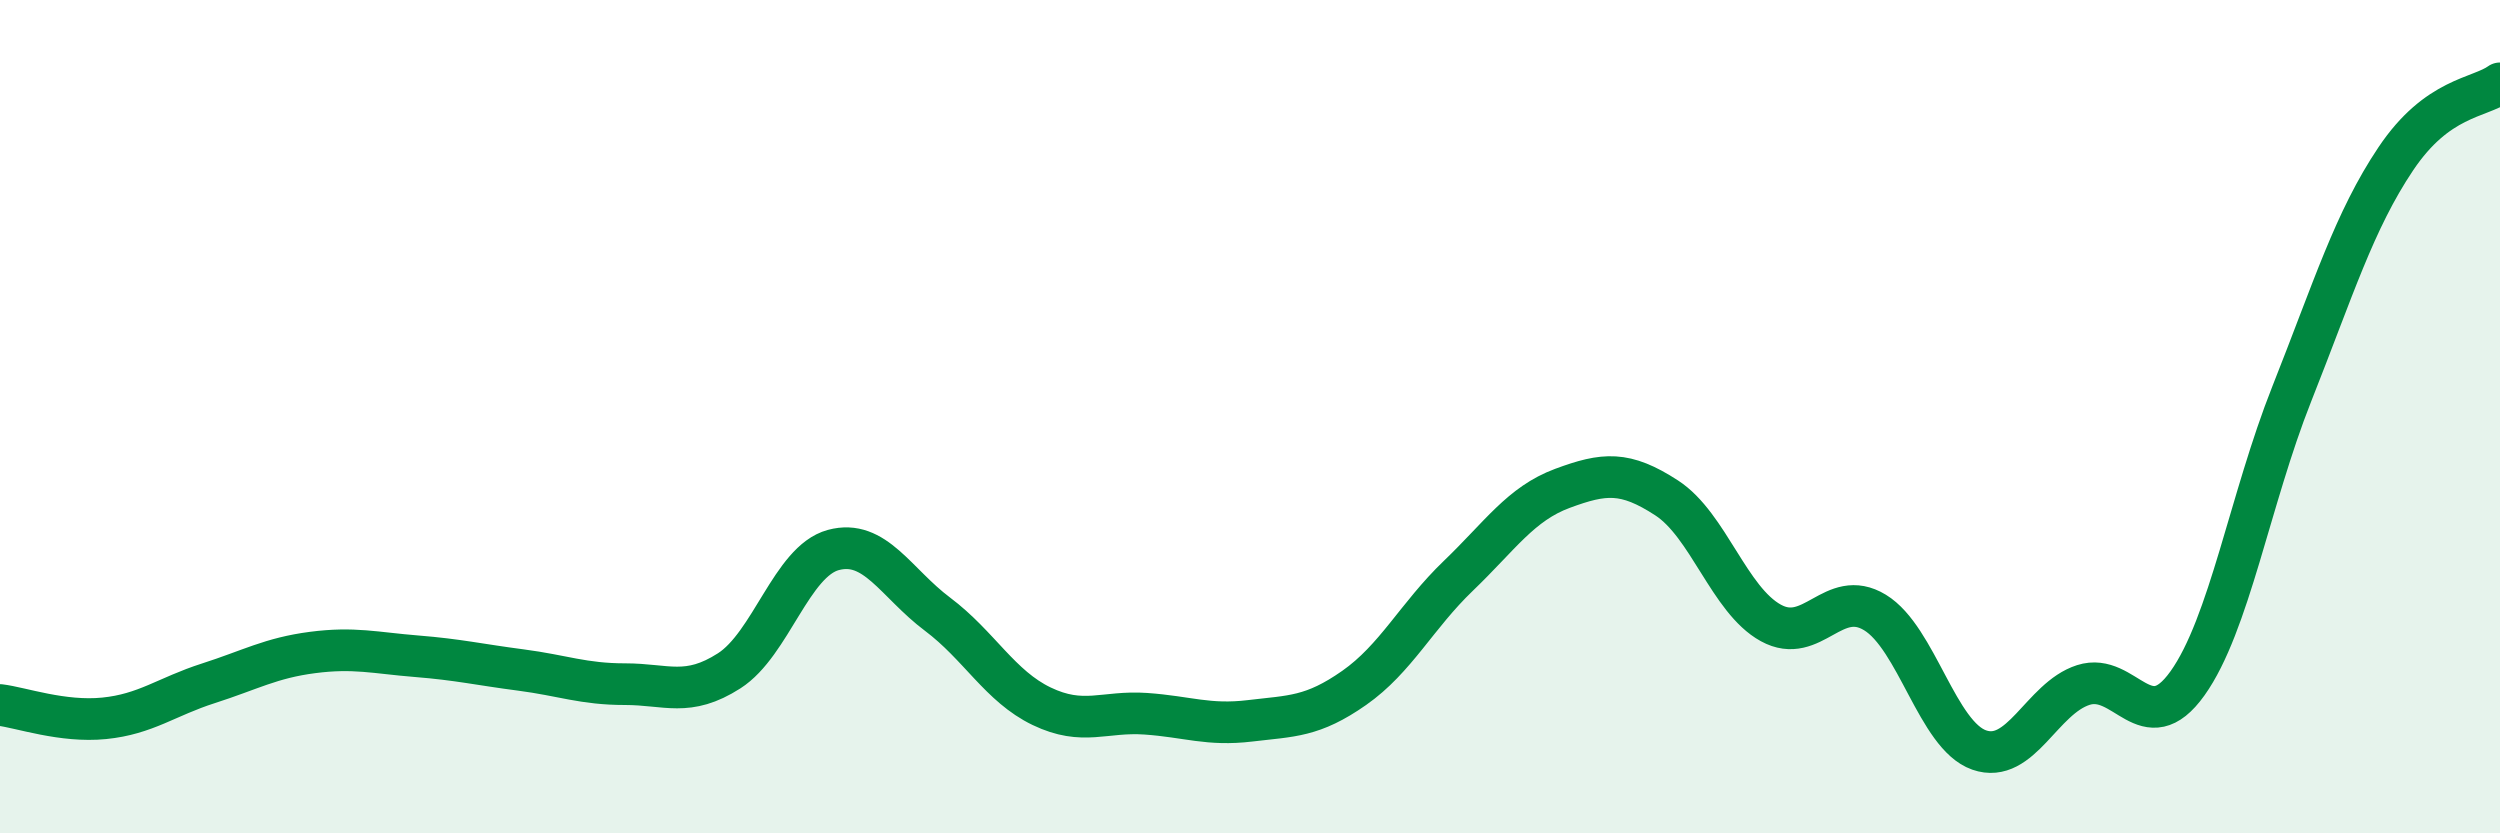
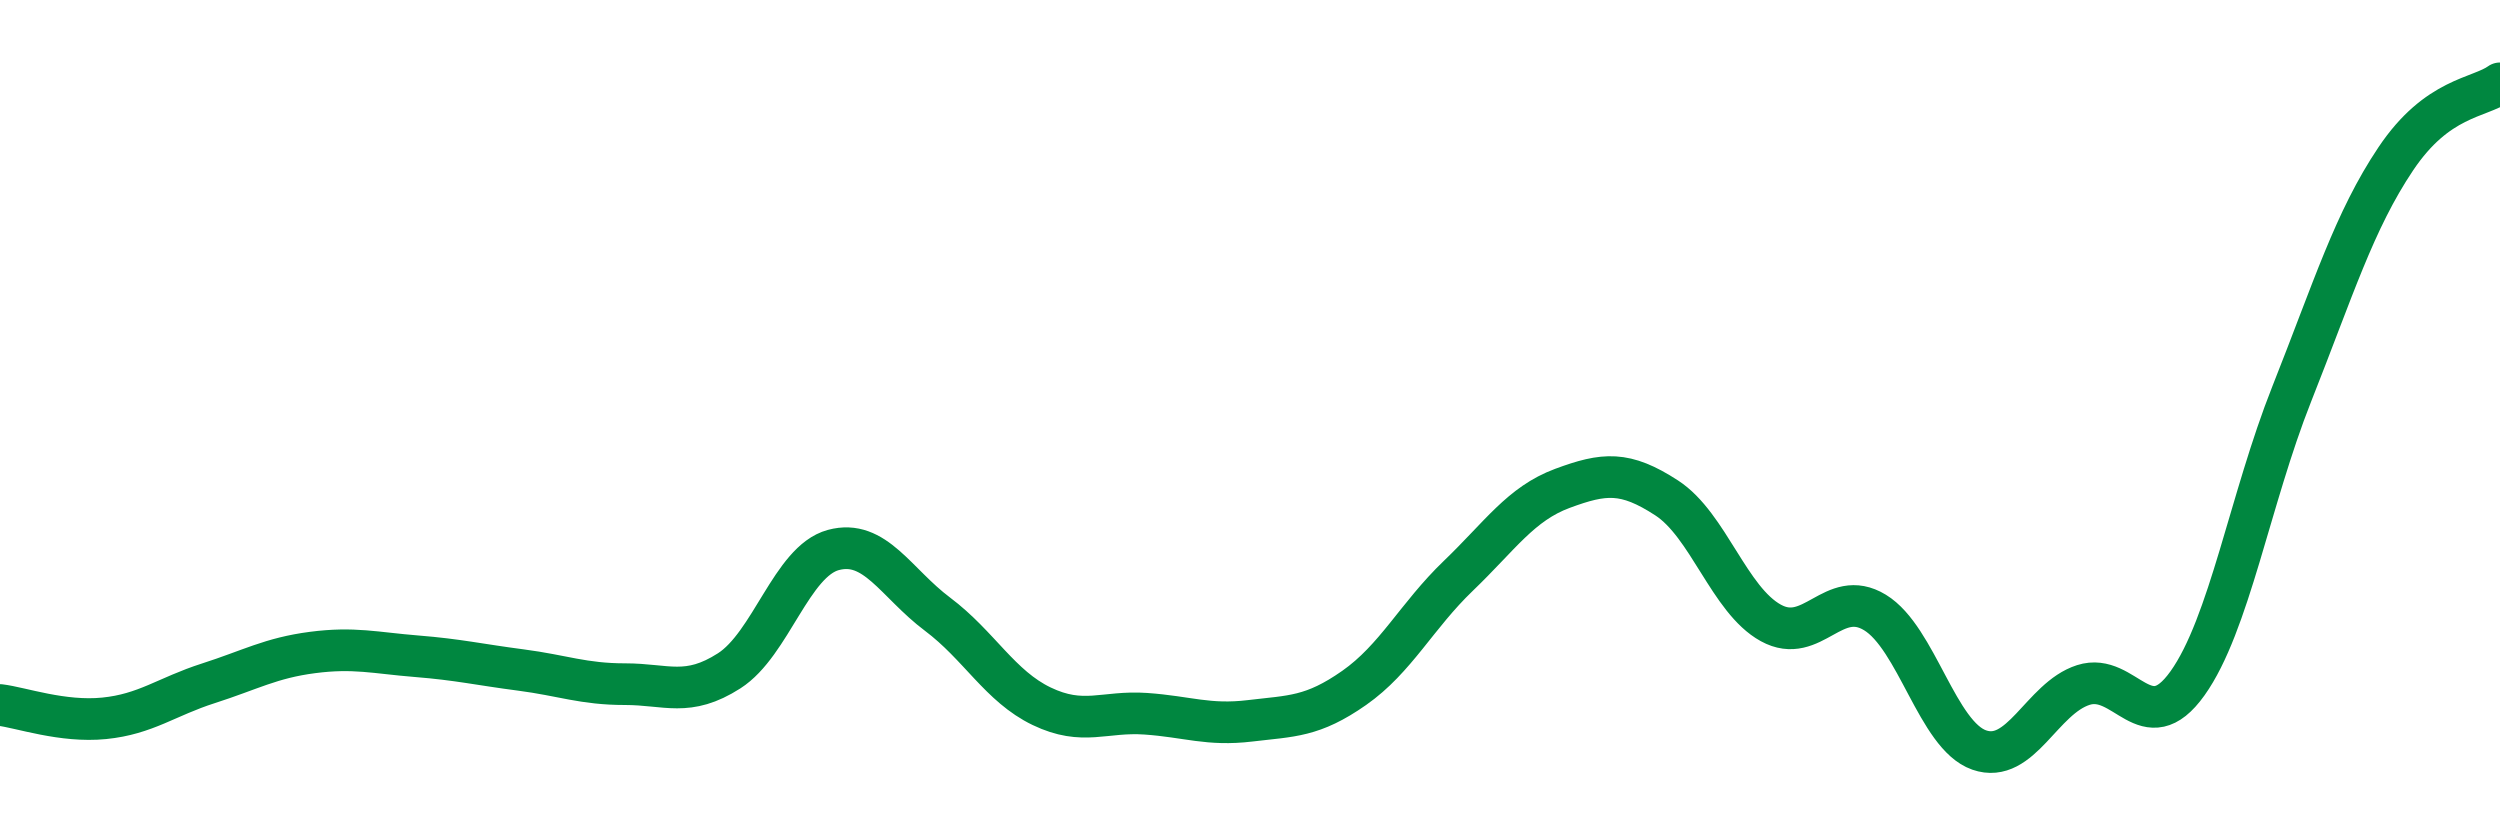
<svg xmlns="http://www.w3.org/2000/svg" width="60" height="20" viewBox="0 0 60 20">
-   <path d="M 0,16.92 C 0.5,16.98 1.5,17.34 2.5,17.24 C 3.5,17.14 4,16.72 5,16.4 C 6,16.08 6.5,15.79 7.5,15.66 C 8.5,15.53 9,15.67 10,15.75 C 11,15.83 11.5,15.95 12.5,16.08 C 13.5,16.21 14,16.42 15,16.42 C 16,16.42 16.5,16.74 17.5,16.1 C 18.5,15.46 19,13.47 20,13.2 C 21,12.93 21.5,13.99 22.5,14.74 C 23.5,15.49 24,16.47 25,16.95 C 26,17.43 26.5,17.06 27.5,17.13 C 28.5,17.2 29,17.42 30,17.3 C 31,17.18 31.5,17.21 32.5,16.51 C 33.5,15.81 34,14.78 35,13.82 C 36,12.86 36.5,12.09 37.5,11.72 C 38.5,11.35 39,11.3 40,11.95 C 41,12.6 41.5,14.4 42.5,14.95 C 43.5,15.5 44,14.09 45,14.7 C 46,15.31 46.5,17.65 47.5,18 C 48.5,18.35 49,16.76 50,16.44 C 51,16.12 51.5,17.8 52.5,16.4 C 53.5,15 54,11.98 55,9.46 C 56,6.94 56.5,5.3 57.5,3.81 C 58.5,2.32 59.5,2.36 60,2L60 20L0 20Z" fill="#008740" opacity="0.1" stroke-linecap="round" stroke-linejoin="round" />
  <path d="M 0,16.92 C 0.5,16.98 1.5,17.34 2.5,17.24 C 3.5,17.14 4,16.72 5,16.4 C 6,16.08 6.5,15.79 7.5,15.66 C 8.5,15.53 9,15.67 10,15.75 C 11,15.83 11.5,15.95 12.5,16.08 C 13.5,16.21 14,16.42 15,16.42 C 16,16.42 16.5,16.74 17.5,16.1 C 18.5,15.46 19,13.47 20,13.2 C 21,12.93 21.5,13.99 22.5,14.74 C 23.5,15.49 24,16.47 25,16.95 C 26,17.43 26.5,17.06 27.5,17.13 C 28.5,17.2 29,17.42 30,17.3 C 31,17.18 31.5,17.21 32.5,16.51 C 33.5,15.81 34,14.78 35,13.82 C 36,12.86 36.5,12.09 37.5,11.72 C 38.5,11.35 39,11.3 40,11.95 C 41,12.6 41.5,14.4 42.5,14.95 C 43.5,15.5 44,14.09 45,14.7 C 46,15.31 46.5,17.65 47.5,18 C 48.5,18.35 49,16.76 50,16.44 C 51,16.12 51.5,17.8 52.5,16.4 C 53.5,15 54,11.98 55,9.46 C 56,6.94 56.5,5.3 57.5,3.81 C 58.5,2.32 59.5,2.36 60,2" stroke="#008740" stroke-width="1" fill="none" stroke-linecap="round" stroke-linejoin="round" />
</svg>